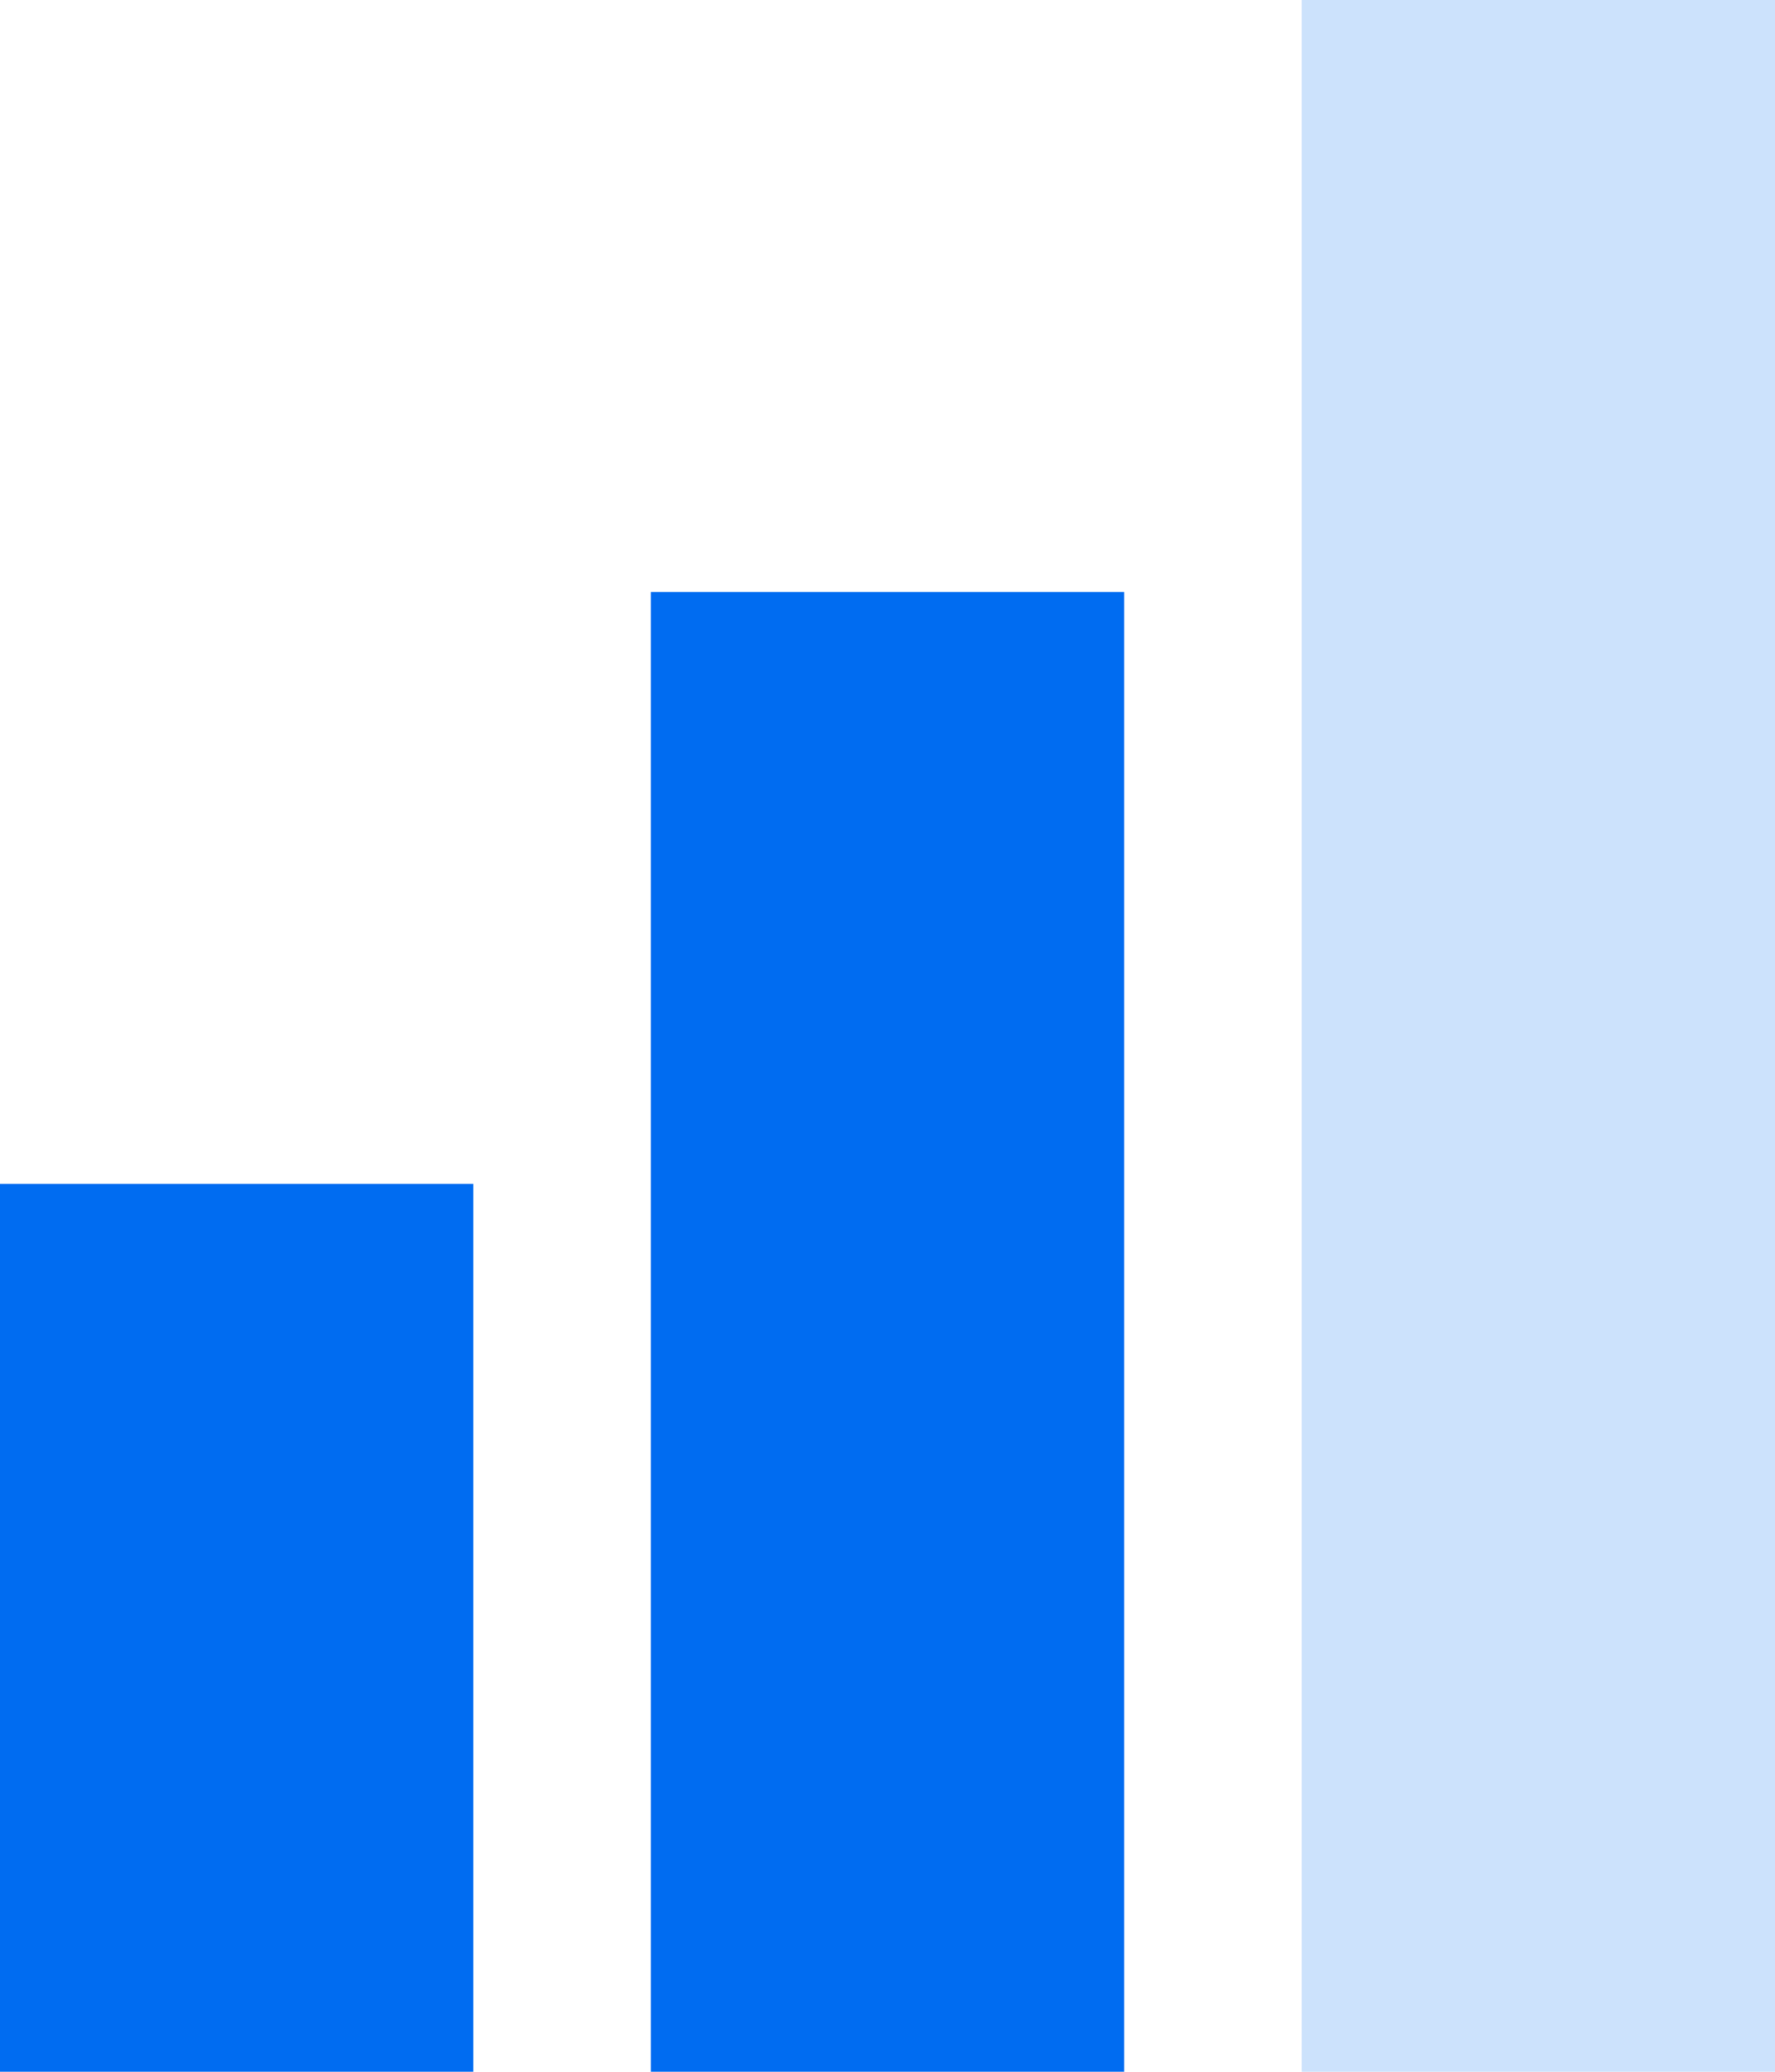
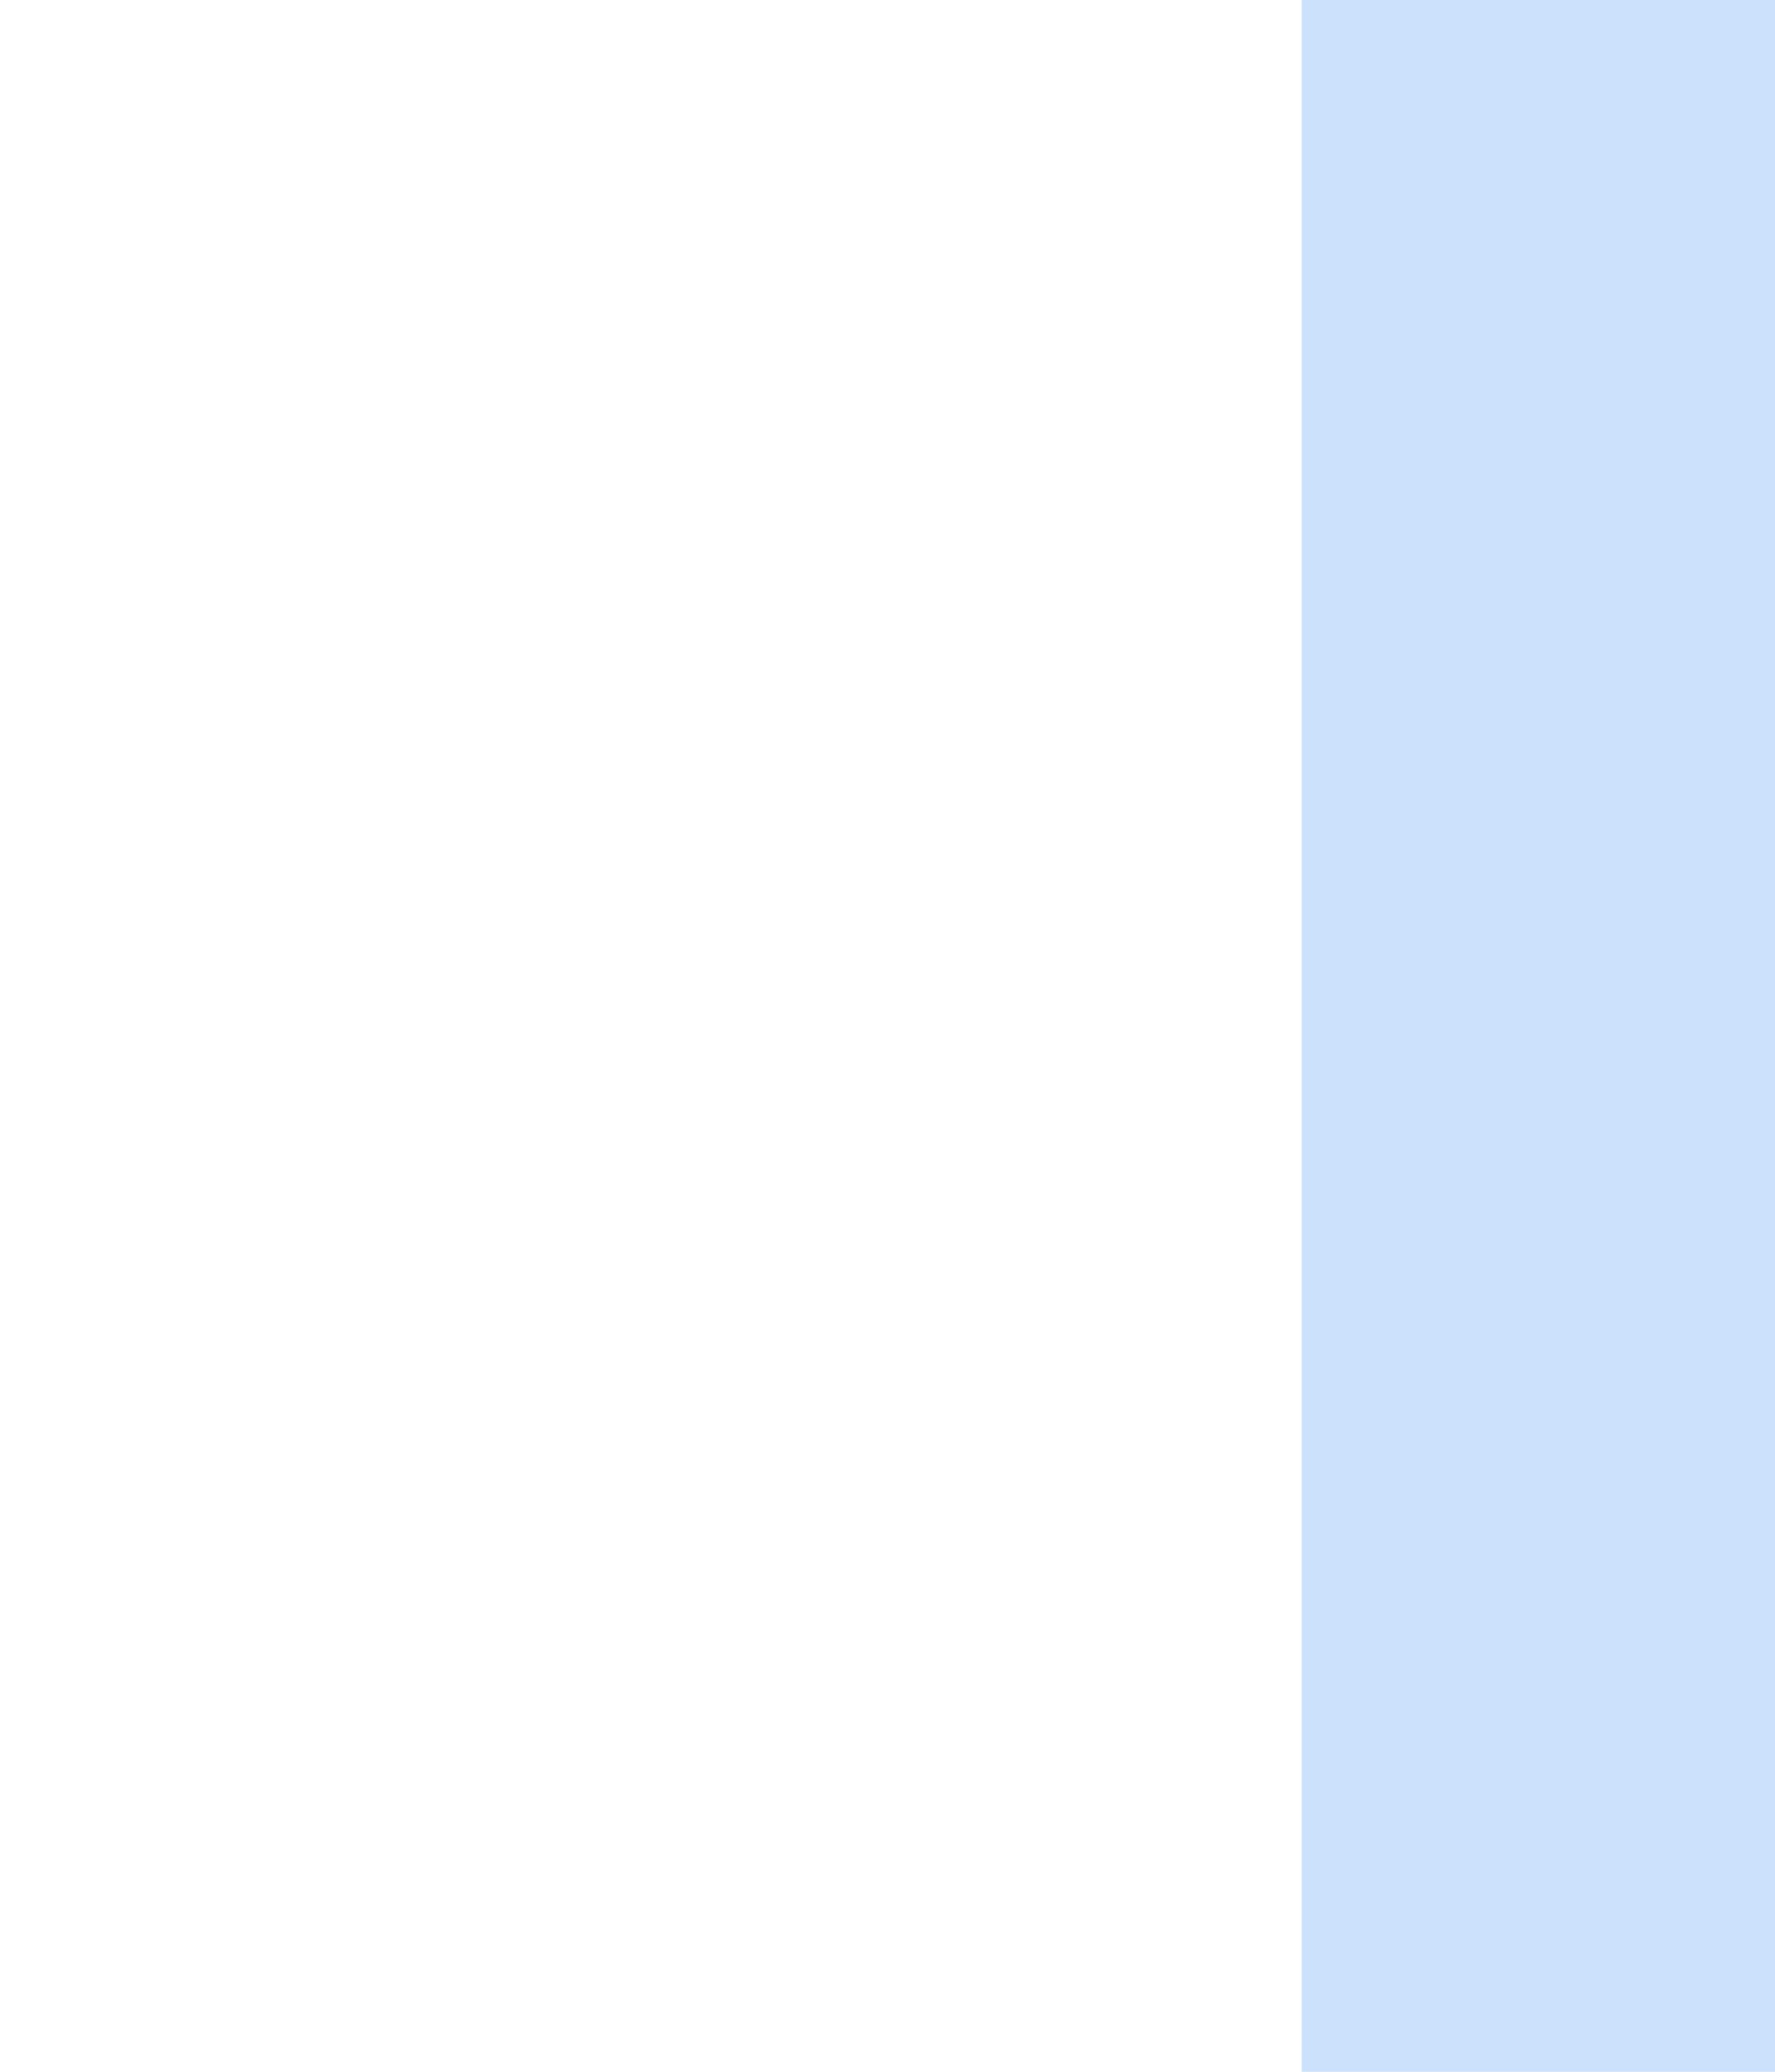
<svg xmlns="http://www.w3.org/2000/svg" width="300" height="350" fill="none" viewBox="0 0 300 350">
-   <path fill="#006cf1" d="M0 200h80v150H0zM110 100h80v250h-80z" />
  <path fill="#cce2fc" d="M220 0h80v350h-80z" />
</svg>